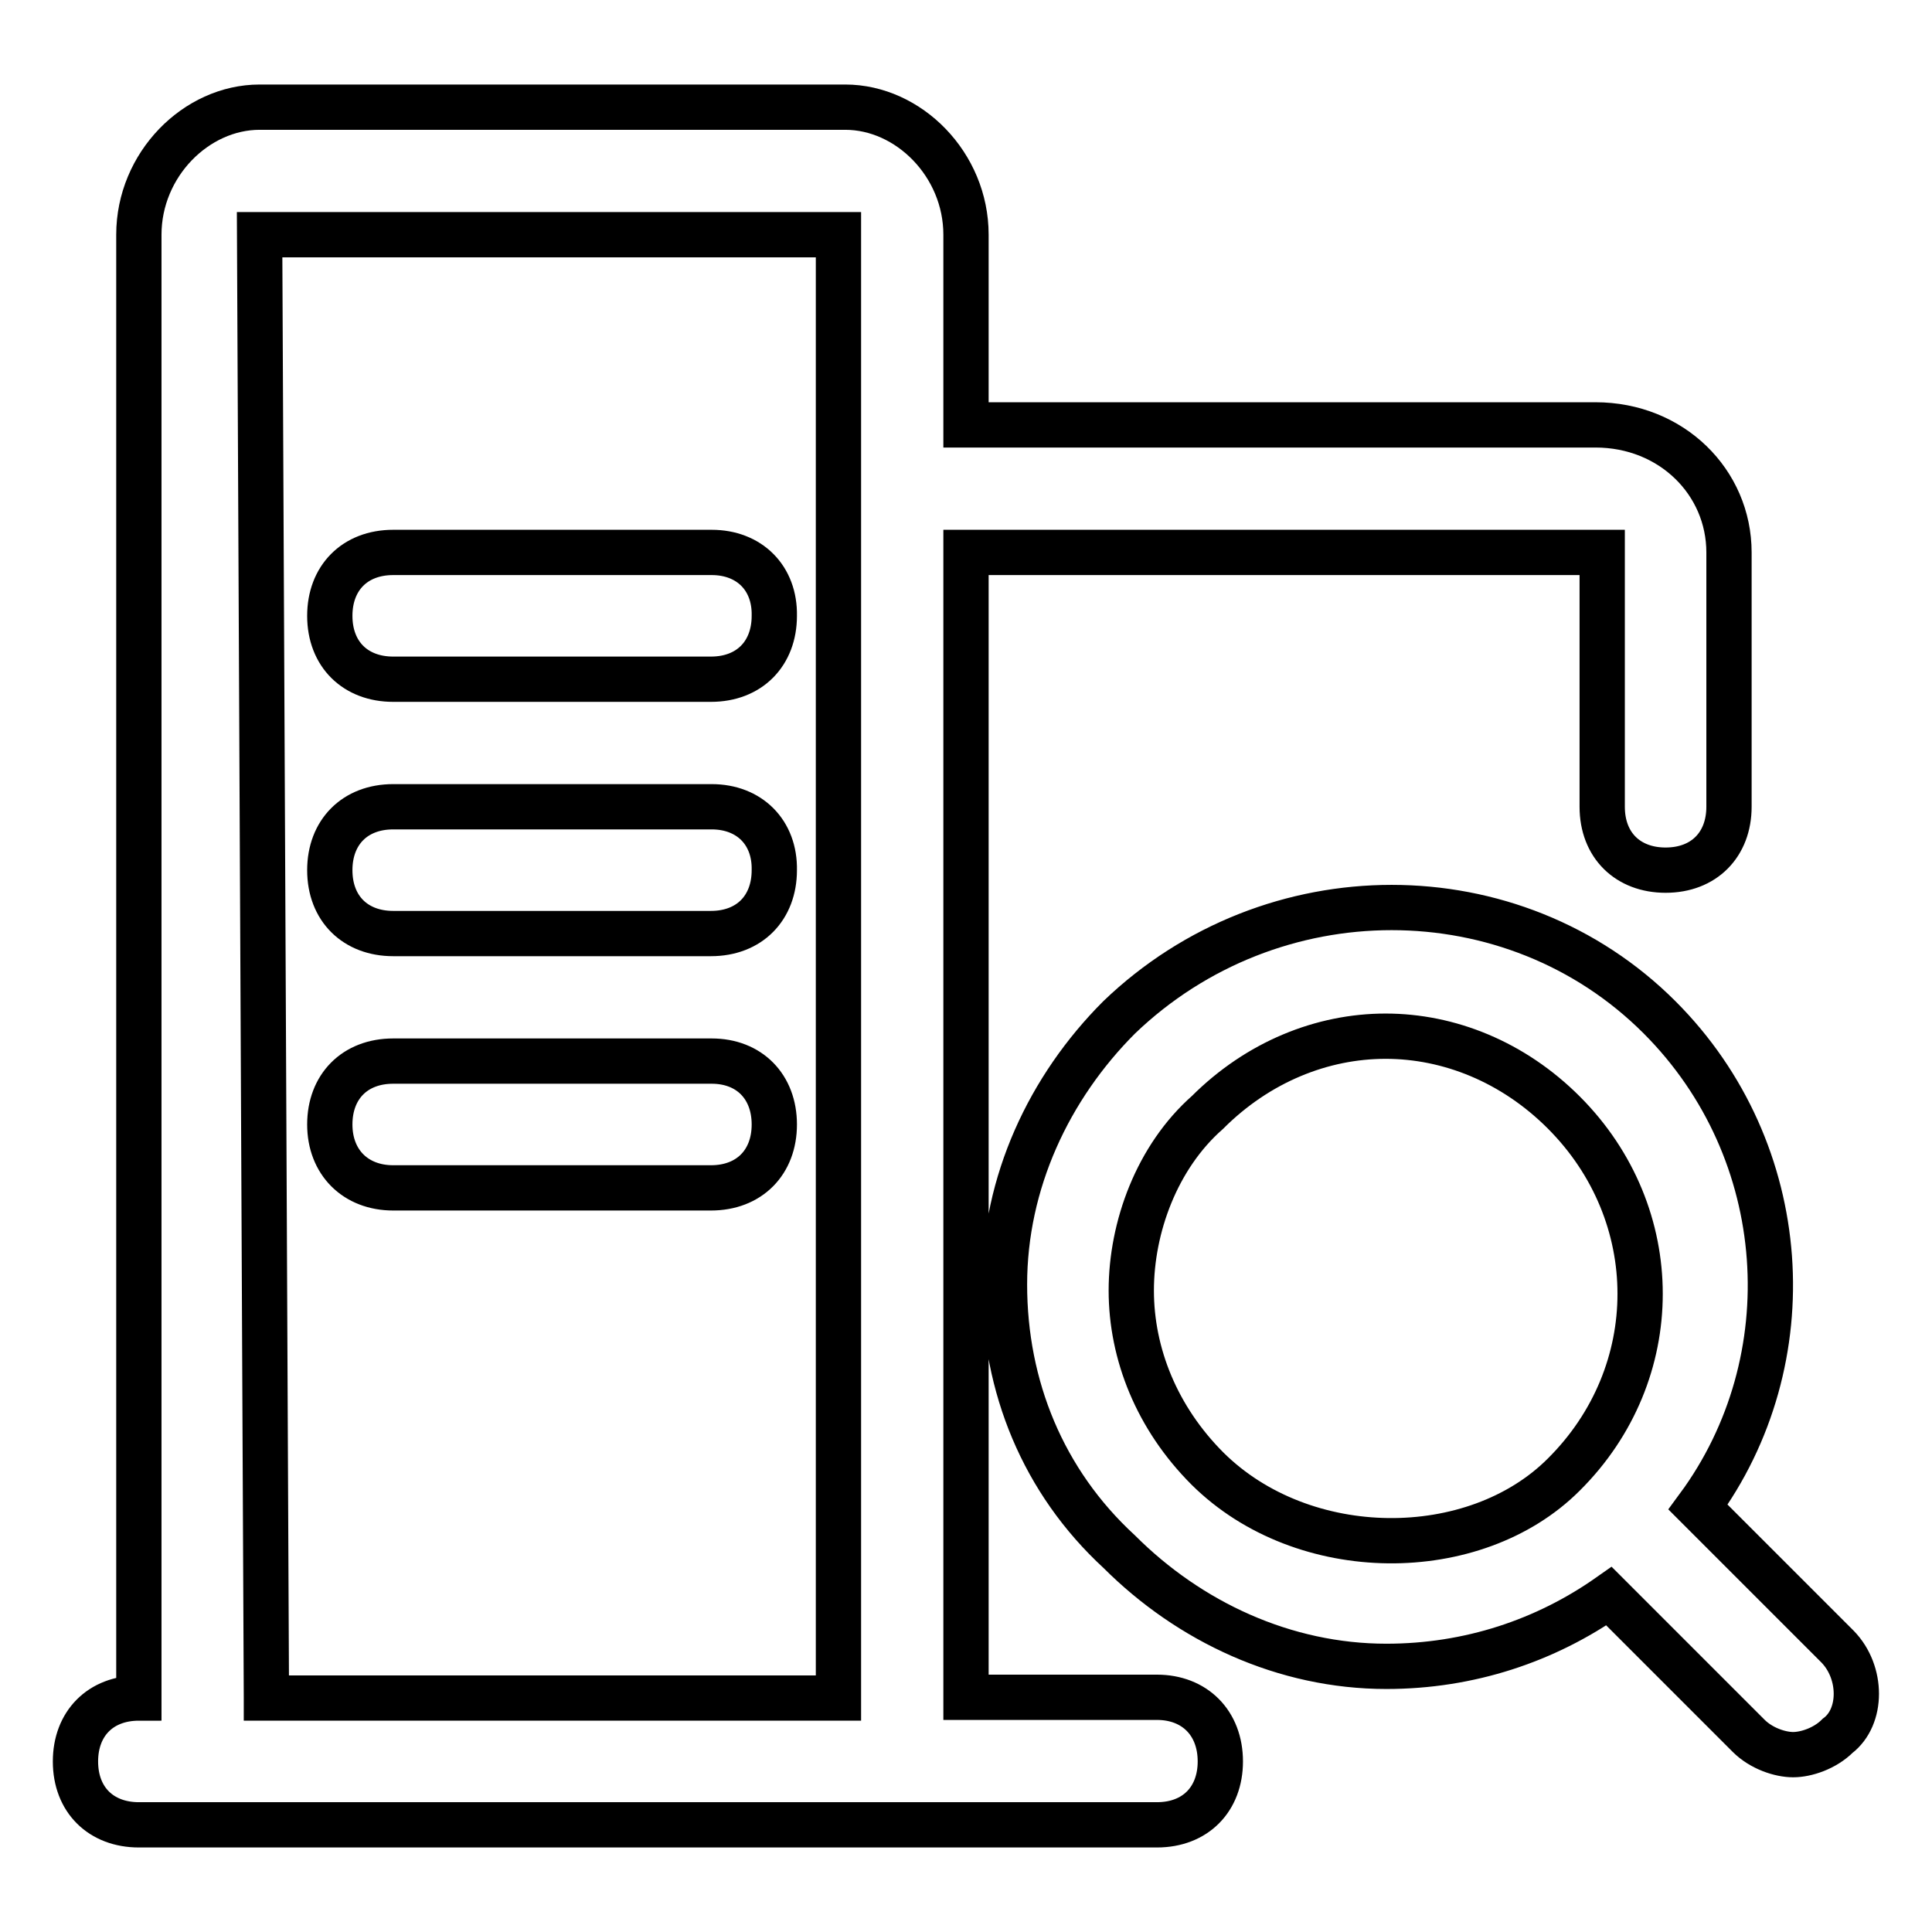
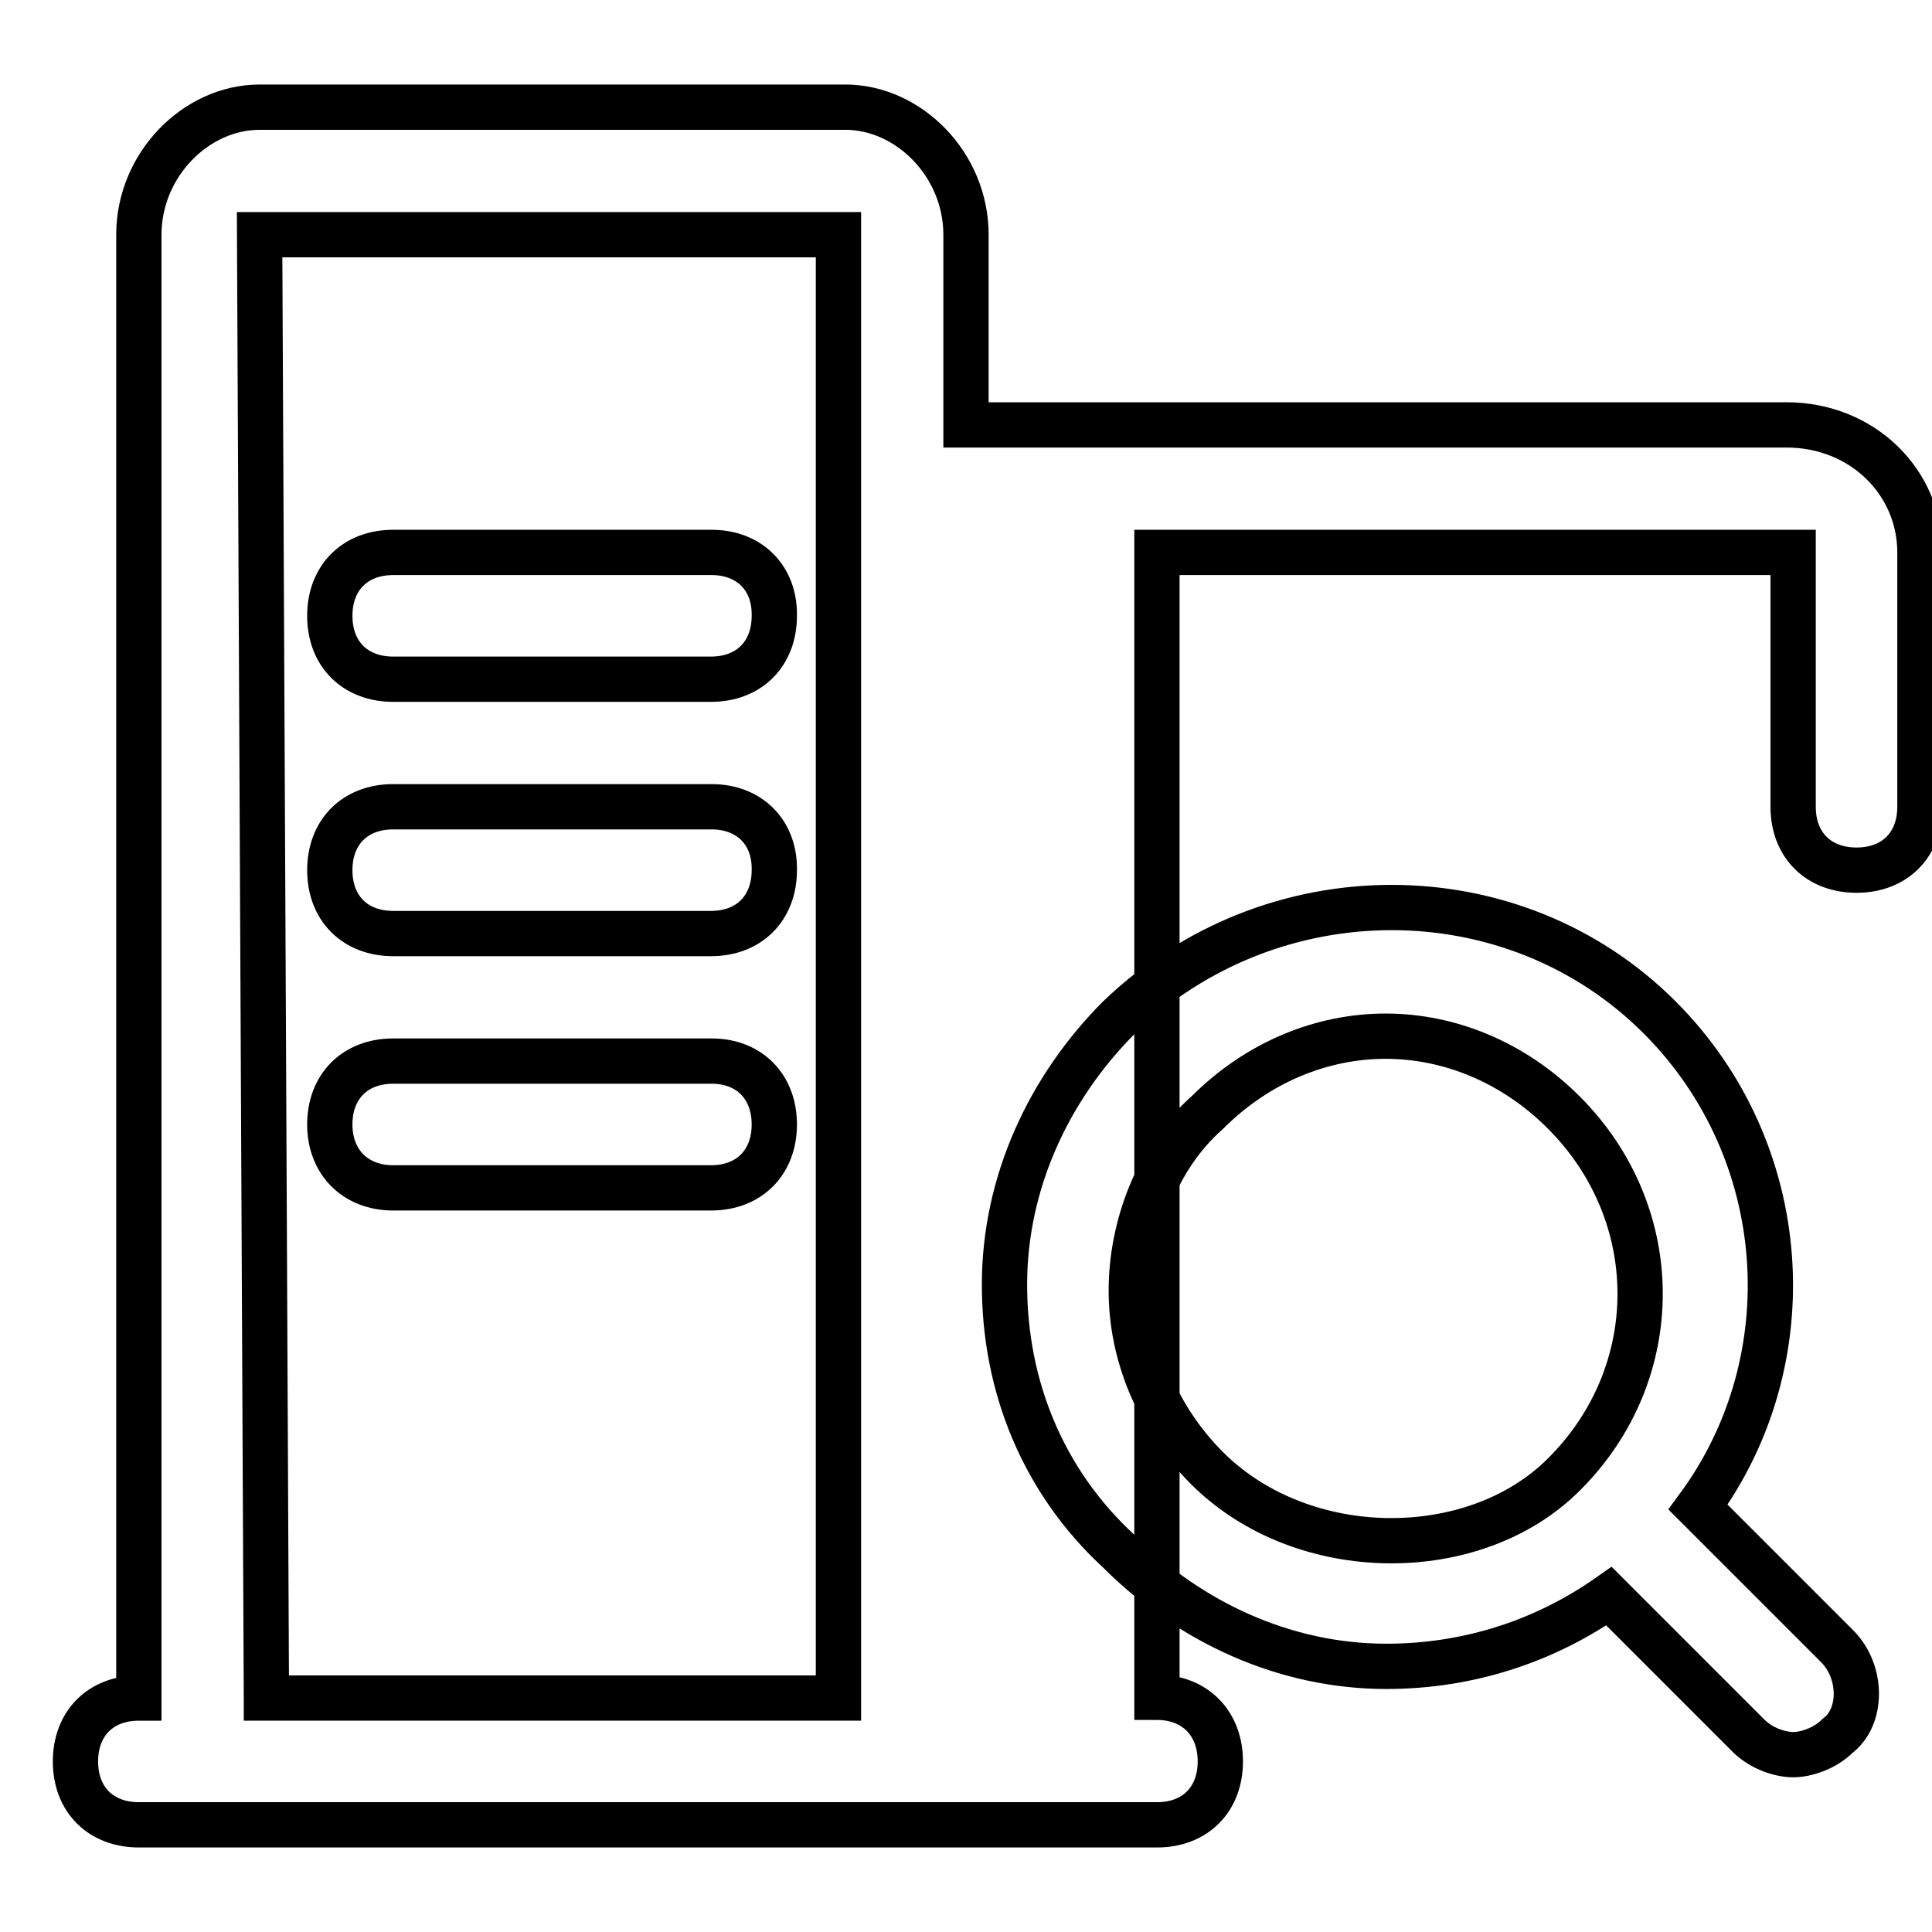
<svg xmlns="http://www.w3.org/2000/svg" version="1.1" x="0px" y="0px" viewBox="0 0 256 256" enable-background="new 0 0 256 256" xml:space="preserve">
  <g>
-     <path stroke-width="6" fill-opacity="0" stroke="#000000" d="M94.3,73.2H52.1c-5.1,0-8.4,3.4-8.4,8.4c0,5.1,3.4,8.4,8.4,8.4h42.1c5.1,0,8.4-3.4,8.4-8.4 C102.7,76.6,99.3,73.2,94.3,73.2z M94.3,106.9H52.1c-5.1,0-8.4,3.4-8.4,8.4c0,5.1,3.4,8.4,8.4,8.4h42.1c5.1,0,8.4-3.4,8.4-8.4 C102.7,110.3,99.3,106.9,94.3,106.9z M94.3,140.6H52.1c-5.1,0-8.4,3.4-8.4,8.4s3.4,8.4,8.4,8.4h42.1c5.1,0,8.4-3.4,8.4-8.4 S99.3,140.6,94.3,140.6z M243.5,218.2l-18.5-18.5c14.3-19.4,12.6-47.2-5.1-64.9c-19.4-19.4-51.4-19.4-71.6,0 c-9.3,9.3-15.2,21.9-15.2,35.4c0,13.5,5.1,26.1,15.2,35.4c9.3,9.3,21.9,15.2,35.4,15.2c11,0,21.1-3.4,29.5-9.3l18.5,18.5 c1.7,1.7,4.2,2.5,5.9,2.5c1.7,0,4.2-0.8,5.9-2.5C246.8,227.5,246.8,221.6,243.5,218.2z M160,194.6c-6.7-6.7-10.1-15.2-10.1-23.6 s3.4-17.7,10.1-23.6c6.7-6.7,15.2-10.1,23.6-10.1s16.9,3.4,23.6,10.1c13.5,13.5,13.5,34.6,0,48C195.4,207.2,172.7,207.2,160,194.6 L160,194.6z M153.3,224.9H128V73.2h84.3v33.7c0,5.1,3.4,8.4,8.4,8.4c5.1,0,8.4-3.4,8.4-8.4V73.2c0-9.3-7.6-16.9-17.7-16.9h-82.6 H128V31.1c0-9.3-7.6-16.9-16-16.9H34.4c-8.4,0-16,7.6-16,16.9v193.9c-5.1,0-8.4,3.4-8.4,8.4c0,5.1,3.4,8.4,8.4,8.4h134.9 c5.1,0,8.4-3.4,8.4-8.4C161.7,228.3,158.3,224.9,153.3,224.9z M35.3,224.9L34.4,31.1h76.7v193.9H35.3z" />
+     <path stroke-width="6" fill-opacity="0" stroke="#000000" d="M94.3,73.2H52.1c-5.1,0-8.4,3.4-8.4,8.4c0,5.1,3.4,8.4,8.4,8.4h42.1c5.1,0,8.4-3.4,8.4-8.4 C102.7,76.6,99.3,73.2,94.3,73.2z M94.3,106.9H52.1c-5.1,0-8.4,3.4-8.4,8.4c0,5.1,3.4,8.4,8.4,8.4h42.1c5.1,0,8.4-3.4,8.4-8.4 C102.7,110.3,99.3,106.9,94.3,106.9z M94.3,140.6H52.1c-5.1,0-8.4,3.4-8.4,8.4s3.4,8.4,8.4,8.4h42.1c5.1,0,8.4-3.4,8.4-8.4 S99.3,140.6,94.3,140.6z M243.5,218.2l-18.5-18.5c14.3-19.4,12.6-47.2-5.1-64.9c-19.4-19.4-51.4-19.4-71.6,0 c-9.3,9.3-15.2,21.9-15.2,35.4c0,13.5,5.1,26.1,15.2,35.4c9.3,9.3,21.9,15.2,35.4,15.2c11,0,21.1-3.4,29.5-9.3l18.5,18.5 c1.7,1.7,4.2,2.5,5.9,2.5c1.7,0,4.2-0.8,5.9-2.5C246.8,227.5,246.8,221.6,243.5,218.2z M160,194.6c-6.7-6.7-10.1-15.2-10.1-23.6 s3.4-17.7,10.1-23.6c6.7-6.7,15.2-10.1,23.6-10.1s16.9,3.4,23.6,10.1c13.5,13.5,13.5,34.6,0,48C195.4,207.2,172.7,207.2,160,194.6 L160,194.6z M153.3,224.9V73.2h84.3v33.7c0,5.1,3.4,8.4,8.4,8.4c5.1,0,8.4-3.4,8.4-8.4V73.2c0-9.3-7.6-16.9-17.7-16.9h-82.6 H128V31.1c0-9.3-7.6-16.9-16-16.9H34.4c-8.4,0-16,7.6-16,16.9v193.9c-5.1,0-8.4,3.4-8.4,8.4c0,5.1,3.4,8.4,8.4,8.4h134.9 c5.1,0,8.4-3.4,8.4-8.4C161.7,228.3,158.3,224.9,153.3,224.9z M35.3,224.9L34.4,31.1h76.7v193.9H35.3z" />
  </g>
</svg>